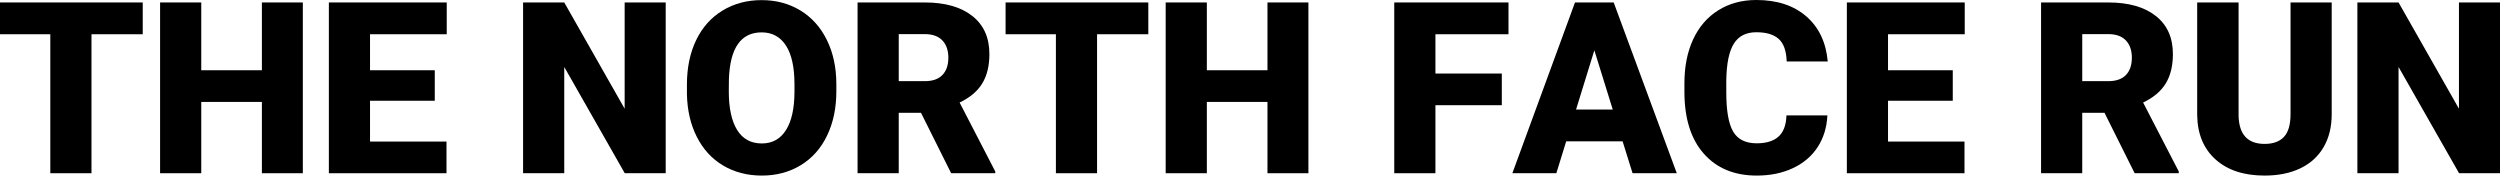
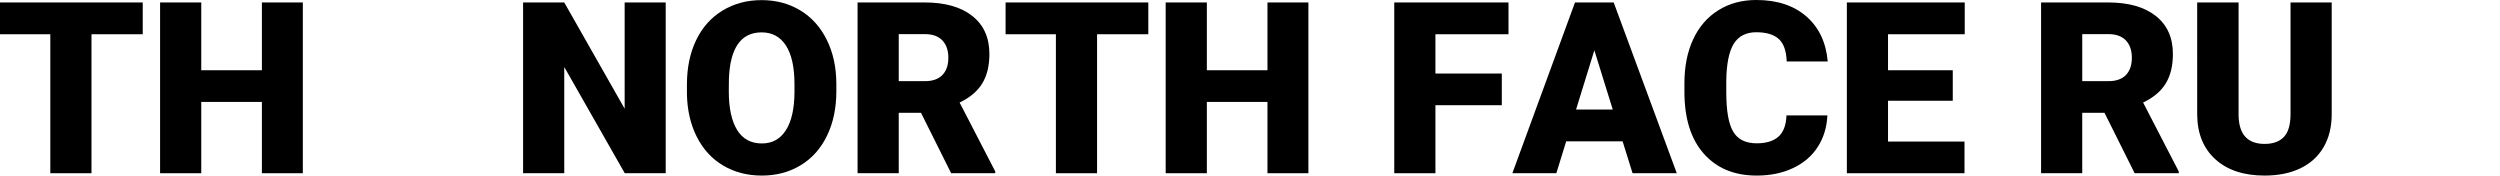
<svg xmlns="http://www.w3.org/2000/svg" id="a" viewBox="0 0 683.444 47.998">
  <defs>
    <style>.b{stroke-width:0px;}</style>
  </defs>
  <path class="b" d="M39.02,9.362h-14.011v37.994h-11.254V9.362H0V.673h39.02v8.689Z" />
  <path class="b" d="M82.785,47.356h-11.19v-19.494h-16.576v19.494h-11.254V.673h11.254v18.532h16.576V.673h11.19v46.683Z" />
-   <path class="b" d="M118.856,27.542h-17.698v11.158h20.905v8.657h-32.159V.673h32.223v8.689h-20.969v9.843h17.698v8.336Z" />
  <path class="b" d="M181.987,47.356h-11.19l-16.544-29.049v29.049h-11.254V.673h11.254l16.512,29.049V.673h11.222v46.683Z" />
  <path class="b" d="M228.638,24.977c0,4.553-.845,8.583-2.533,12.088-1.689,3.507-4.087,6.205-7.199,8.095-3.108,1.893-6.652,2.838-10.628,2.838s-7.503-.915-10.581-2.74c-3.078-1.829-5.478-4.441-7.199-7.84-1.72-3.399-2.624-7.298-2.708-11.703v-2.629c0-4.573.839-8.608,2.516-12.104,1.679-3.493,4.084-6.191,7.216-8.095,3.13-1.902,6.694-2.854,10.692-2.854,3.954,0,7.481.942,10.581,2.821,3.098,1.882,5.51,4.558,7.229,8.033,1.721,3.473,2.592,7.454,2.614,11.942v2.148ZM217.191,23.021c0-4.637-.775-8.159-2.325-10.565-1.549-2.403-3.767-3.606-6.652-3.606-5.643,0-8.625,4.232-8.945,12.697l-.032,3.431c0,4.575.758,8.092,2.276,10.549,1.517,2.459,3.772,3.687,6.765,3.687,2.842,0,5.034-1.207,6.573-3.623,1.539-2.415,2.319-5.888,2.341-10.42v-2.148Z" />
  <path class="b" d="M251.787,30.844h-6.092v16.512h-11.254V.673h18.372c5.535,0,9.863,1.228,12.985,3.684,3.12,2.455,4.681,5.925,4.681,10.409,0,3.247-.658,5.937-1.971,8.071-1.316,2.135-3.373,3.864-6.173,5.189l9.747,18.849v.481h-12.056l-8.24-16.512ZM245.695,22.187h7.118c2.136,0,3.746-.562,4.825-1.688,1.08-1.126,1.62-2.695,1.62-4.71,0-2.013-.545-3.594-1.635-4.74s-2.693-1.72-4.809-1.72h-7.118v12.857Z" />
  <path class="b" d="M313.924,9.362h-14.011v37.994h-11.254V9.362h-13.755V.673h39.02v8.689Z" />
-   <path class="b" d="M357.689,47.356h-11.19v-19.494h-16.576v19.494h-11.254V.673h11.254v18.532h16.576V.673h11.19v46.683Z" />
+   <path class="b" d="M357.689,47.356h-11.19v-19.494h-16.576v19.494h-11.254V.673h11.254v18.532h16.576V.673h11.19v46.683" />
  <path class="b" d="M410.56,28.76h-18.147v18.596h-11.254V.673h31.229v8.689h-19.975v10.741h18.147v8.657Z" />
  <path class="b" d="M443.585,38.635h-15.422l-2.693,8.721h-12.023L430.567.673h10.581l17.25,46.683h-12.088l-2.725-8.721ZM430.856,29.946h10.036l-5.034-16.192-5.002,16.192Z" />
  <path class="b" d="M499.566,31.549c-.15,3.25-1.026,6.119-2.629,8.608-1.603,2.491-3.853,4.421-6.75,5.788-2.896,1.369-6.203,2.052-9.922,2.052-6.136,0-10.965-1.998-14.492-5.996-3.527-3.996-5.29-9.639-5.29-16.929v-2.308c0-4.573.796-8.578,2.388-12.007,1.593-3.432,3.885-6.082,6.878-7.952,2.992-1.871,6.455-2.806,10.388-2.806,5.663,0,10.216,1.49,13.659,4.474,3.441,2.98,5.397,7.091,5.867,12.327h-11.222c-.086-2.842-.802-4.884-2.148-6.124-1.347-1.239-3.399-1.86-6.156-1.86-2.801,0-4.853,1.048-6.156,3.142-1.304,2.096-1.988,5.441-2.052,10.036v3.302c0,4.981.624,8.54,1.877,10.677,1.249,2.138,3.402,3.206,6.46,3.206,2.585,0,4.563-.609,5.932-1.828,1.367-1.218,2.094-3.152,2.18-5.803h11.19Z" />
  <path class="b" d="M533.841,27.542h-17.698v11.158h20.905v8.657h-32.159V.673h32.223v8.689h-20.969v9.843h17.698v8.336Z" />
  <path class="b" d="M575.33,30.844h-6.092v16.512h-11.254V.673h18.372c5.535,0,9.863,1.228,12.985,3.684,3.12,2.455,4.681,5.925,4.681,10.409,0,3.247-.658,5.937-1.971,8.071-1.316,2.135-3.373,3.864-6.173,5.189l9.747,18.849v.481h-12.056l-8.24-16.512ZM569.238,22.187h7.118c2.136,0,3.746-.562,4.825-1.688,1.08-1.126,1.62-2.695,1.62-4.71,0-2.013-.545-3.594-1.635-4.74s-2.693-1.72-4.809-1.72h-7.118v12.857Z" />
  <path class="b" d="M637.435.673v30.556c0,3.463-.737,6.461-2.212,8.993-1.475,2.535-3.591,4.463-6.348,5.788-2.757,1.326-6.018,1.988-9.779,1.988-5.687,0-10.164-1.475-13.434-4.425s-4.938-6.99-5.002-12.12V.673h11.318v31.004c.128,5.11,2.501,7.663,7.118,7.663,2.329,0,4.092-.641,5.29-1.924,1.196-1.282,1.796-3.367,1.796-6.252V.673h11.254Z" />
-   <path class="b" d="M683.444,47.356h-11.19l-16.544-29.049v29.049h-11.254V.673h11.254l16.512,29.049V.673h11.222v46.683Z" />
</svg>